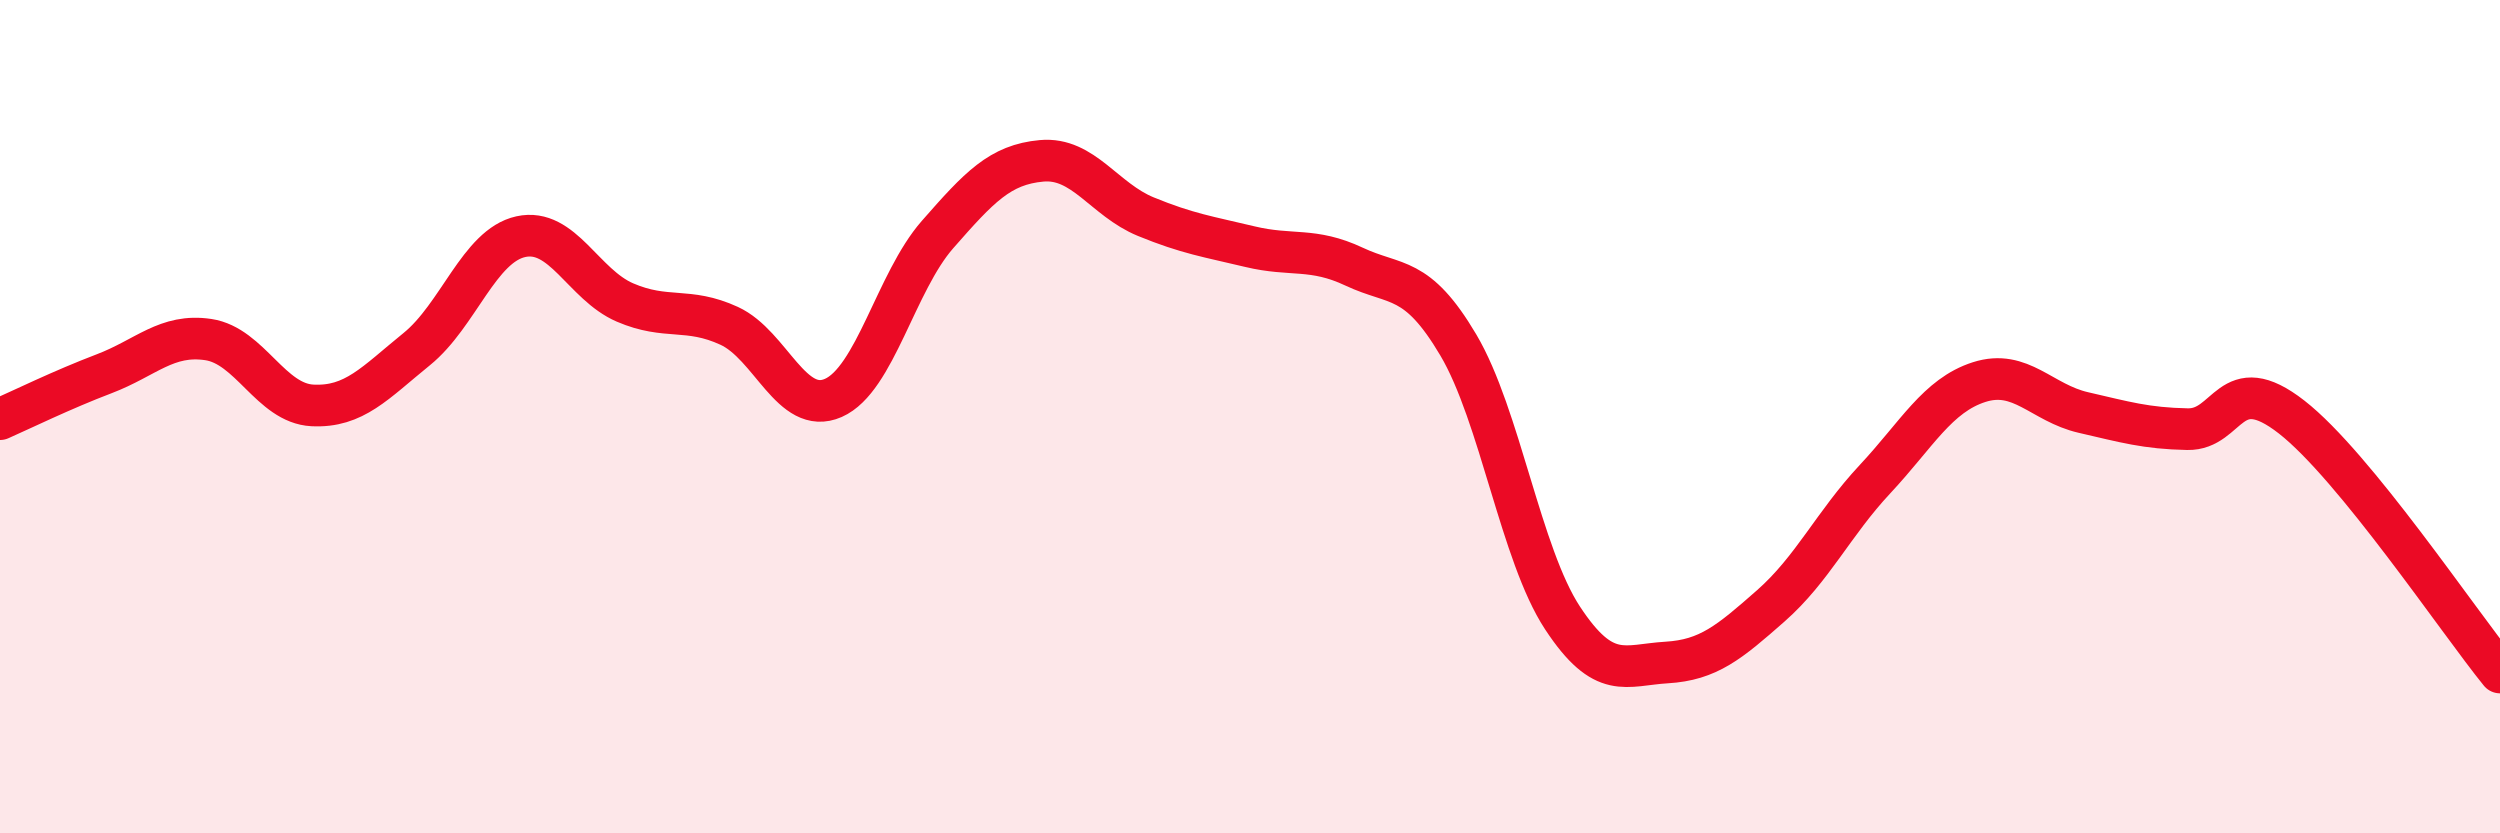
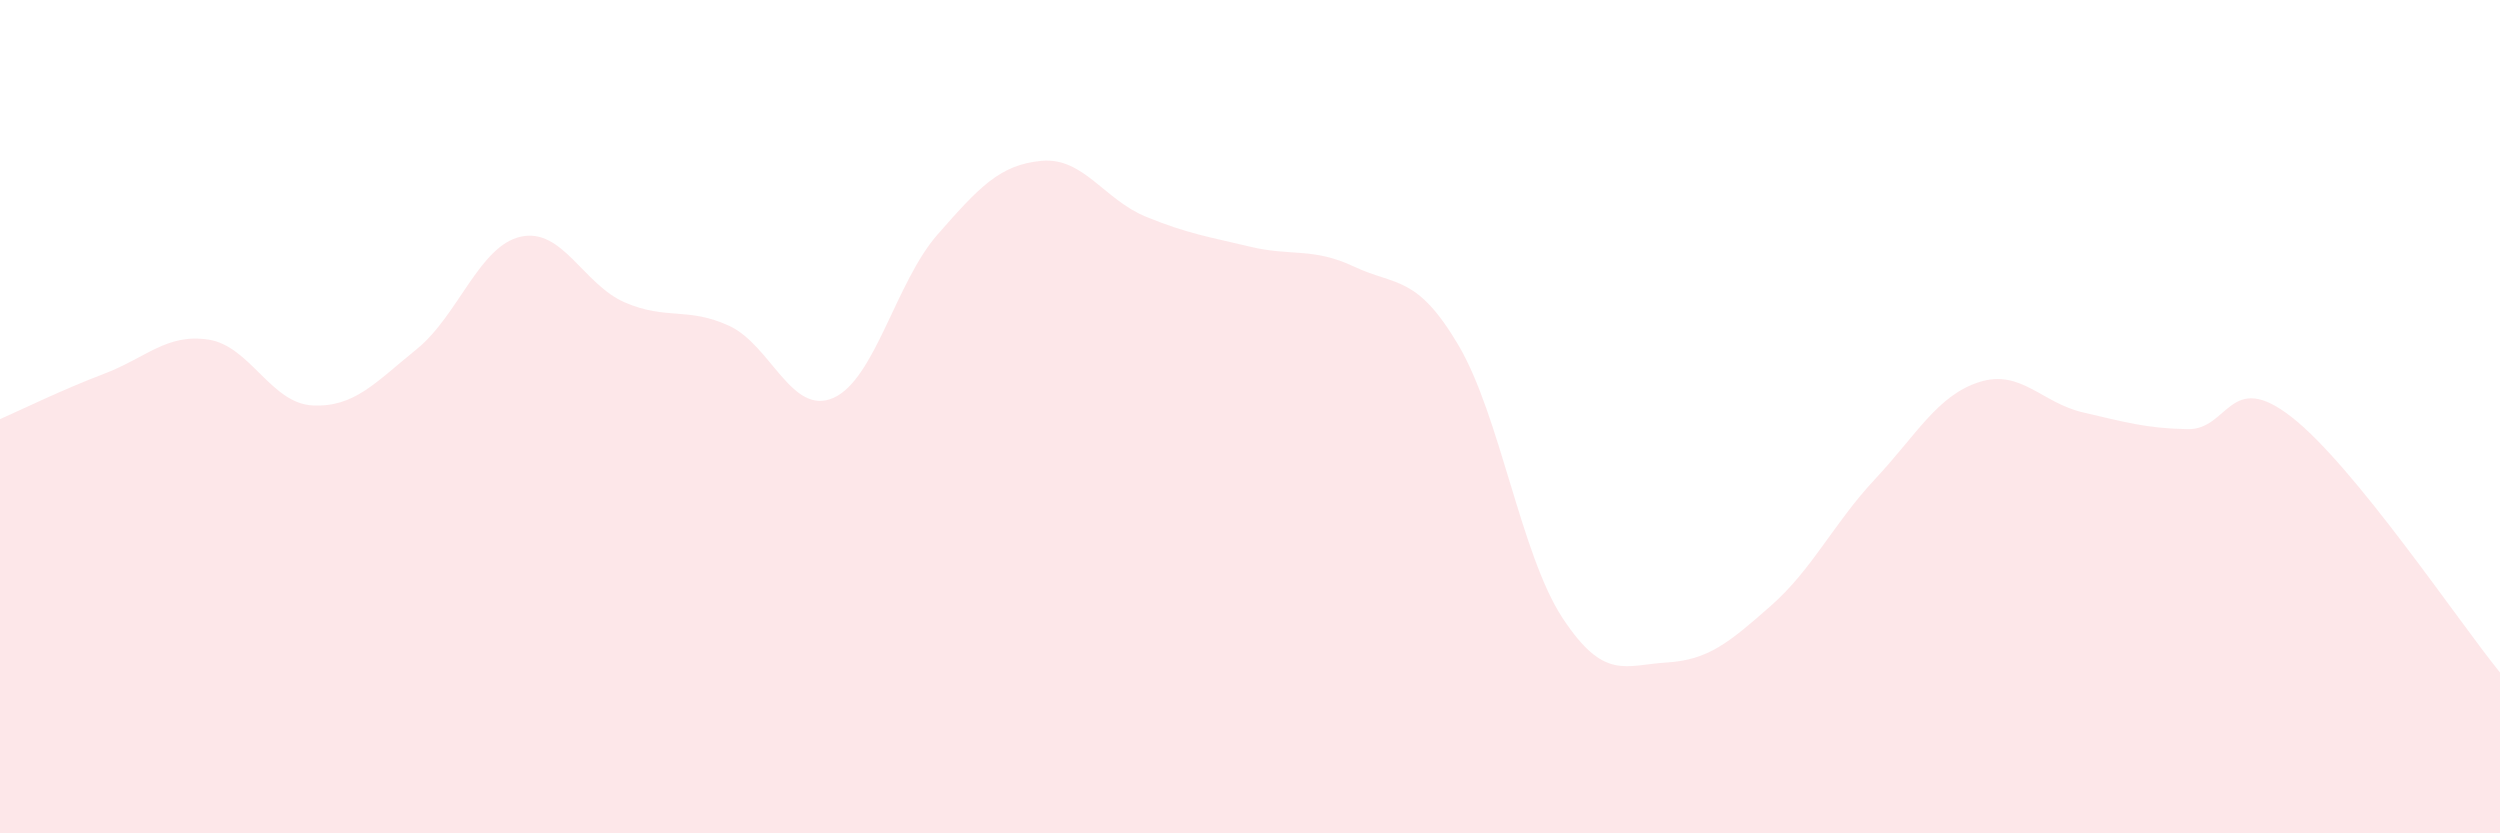
<svg xmlns="http://www.w3.org/2000/svg" width="60" height="20" viewBox="0 0 60 20">
  <path d="M 0,10.06 C 0.5,9.84 1.5,9.35 2.5,8.97 C 3.5,8.59 4,8 5,8.15 C 6,8.3 6.5,9.68 7.5,9.73 C 8.5,9.78 9,9.19 10,8.38 C 11,7.57 11.5,5.9 12.5,5.68 C 13.5,5.46 14,6.83 15,7.26 C 16,7.69 16.5,7.36 17.5,7.82 C 18.5,8.28 19,9.99 20,9.55 C 21,9.11 21.5,6.77 22.5,5.63 C 23.5,4.49 24,3.95 25,3.86 C 26,3.77 26.5,4.79 27.5,5.2 C 28.5,5.61 29,5.68 30,5.92 C 31,6.16 31.5,5.93 32.5,6.4 C 33.5,6.87 34,6.59 35,8.28 C 36,9.97 36.5,13.31 37.5,14.83 C 38.5,16.35 39,15.96 40,15.9 C 41,15.84 41.5,15.42 42.5,14.54 C 43.5,13.66 44,12.57 45,11.5 C 46,10.43 46.5,9.49 47.5,9.17 C 48.5,8.85 49,9.67 50,9.9 C 51,10.13 51.5,10.28 52.5,10.3 C 53.5,10.32 53.5,8.84 55,10.01 C 56.5,11.18 59,14.91 60,16.14L60 20L0 20Z" fill="#EB0A25" opacity="0.1" stroke-linecap="round" stroke-linejoin="round" />
-   <path d="M 0,10.06 C 0.5,9.84 1.5,9.35 2.5,8.97 C 3.5,8.59 4,8 5,8.15 C 6,8.3 6.5,9.68 7.5,9.73 C 8.5,9.78 9,9.19 10,8.38 C 11,7.57 11.5,5.9 12.5,5.68 C 13.5,5.46 14,6.83 15,7.26 C 16,7.69 16.5,7.36 17.5,7.82 C 18.5,8.28 19,9.99 20,9.55 C 21,9.11 21.5,6.77 22.5,5.63 C 23.5,4.49 24,3.95 25,3.86 C 26,3.77 26.5,4.79 27.5,5.2 C 28.5,5.61 29,5.68 30,5.92 C 31,6.16 31.5,5.93 32.5,6.4 C 33.5,6.87 34,6.59 35,8.28 C 36,9.97 36.5,13.31 37.5,14.83 C 38.5,16.35 39,15.96 40,15.9 C 41,15.84 41.5,15.42 42.5,14.54 C 43.5,13.66 44,12.57 45,11.5 C 46,10.43 46.5,9.49 47.5,9.17 C 48.5,8.85 49,9.67 50,9.9 C 51,10.13 51.5,10.28 52.5,10.3 C 53.5,10.32 53.5,8.84 55,10.01 C 56.5,11.18 59,14.91 60,16.14" stroke="#EB0A25" stroke-width="1" fill="none" stroke-linecap="round" stroke-linejoin="round" />
</svg>